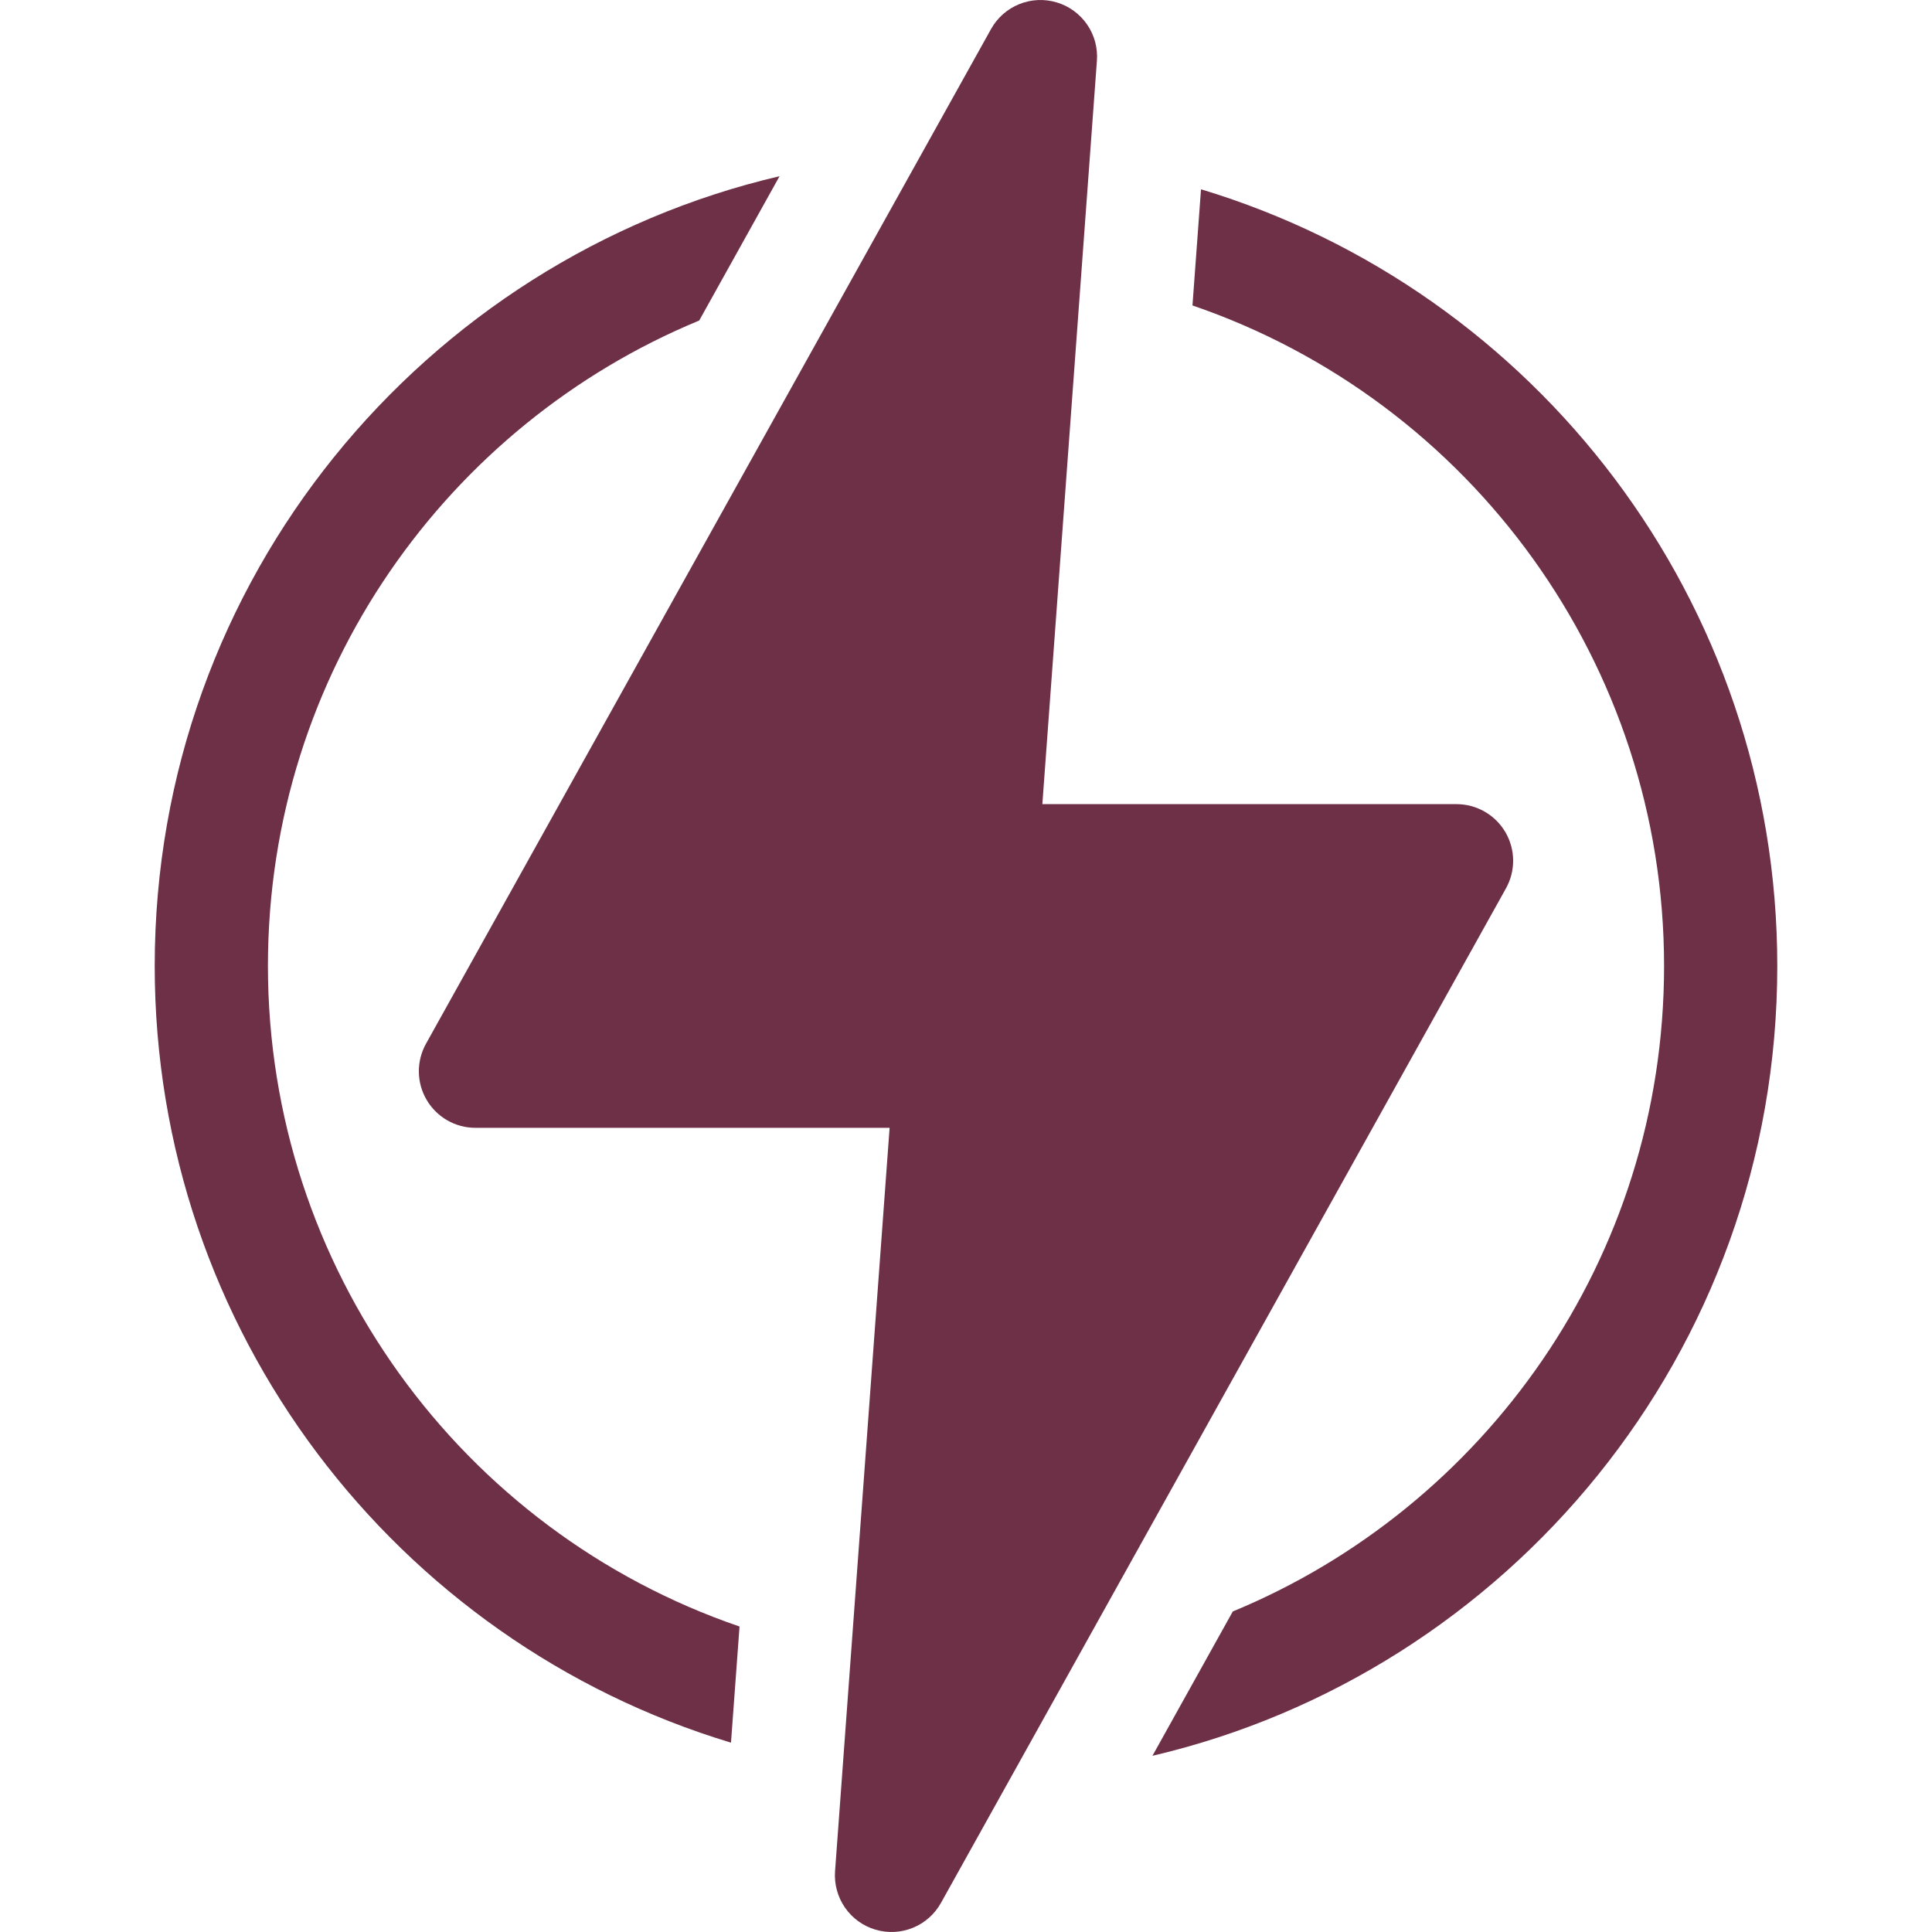
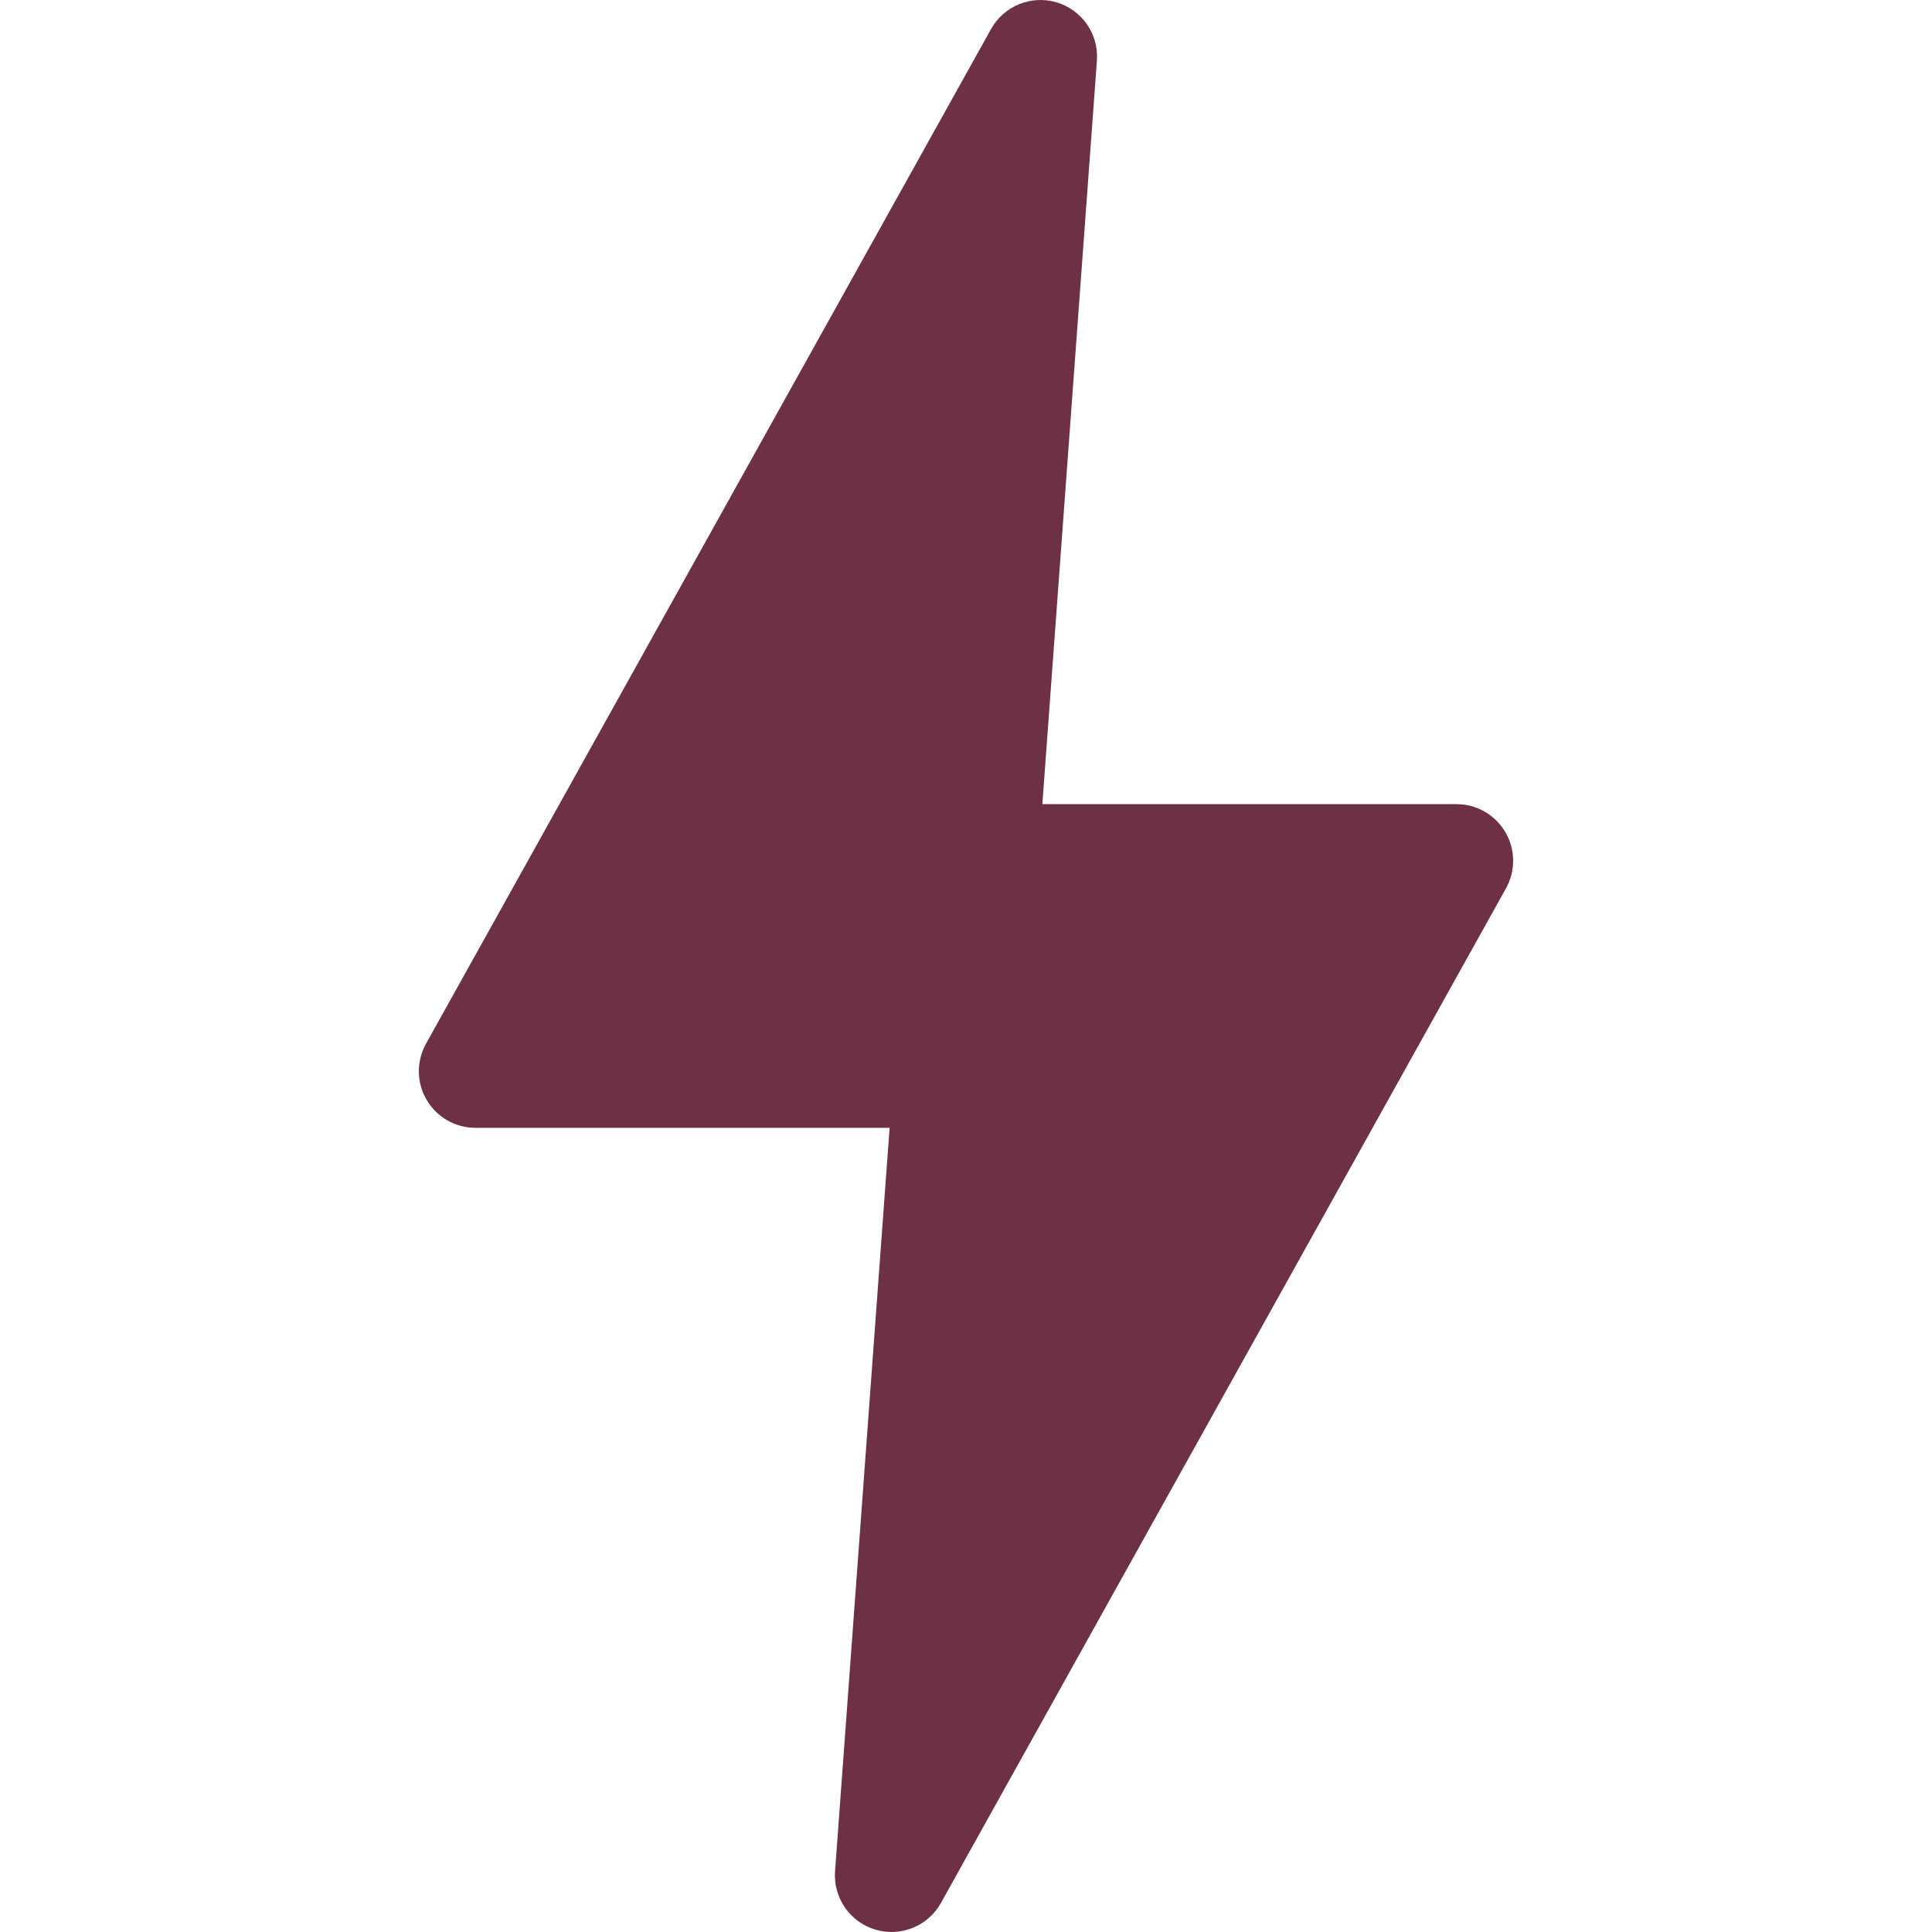
<svg xmlns="http://www.w3.org/2000/svg" width="50" height="50" viewBox="0 0 50 50" fill="none">
  <g clip-path="url(#clip0_15_162)">
-     <path d="M6.934 25C6.934 17.394 11.61 10.976 18.094 8.296H18.095L20.175 4.56C10.994 6.707 4.004 14.976 4.004 25C4.004 34.433 10.243 42.484 18.918 45.1L19.139 42.094C11.927 39.625 6.934 32.805 6.934 25ZM31.082 4.899L30.861 7.905C38.073 10.375 43.066 17.195 43.066 25C43.066 32.598 38.395 39.022 31.906 41.704H31.905L29.825 45.44C39.006 43.292 45.996 35.024 45.996 25C45.996 15.567 39.757 7.516 31.082 4.899Z" fill="#6E3047" />
    <path d="M38.958 21.534C38.828 21.314 38.644 21.131 38.422 21.005C38.201 20.878 37.95 20.811 37.695 20.811H26.976L28.388 1.572C28.413 1.24 28.323 0.908 28.134 0.634C27.944 0.359 27.667 0.157 27.347 0.062C27.028 -0.034 26.685 -0.018 26.376 0.108C26.067 0.233 25.81 0.461 25.648 0.752L11.025 27.011C10.901 27.234 10.837 27.485 10.84 27.741C10.843 27.996 10.912 28.246 11.042 28.466C11.171 28.686 11.356 28.868 11.577 28.995C11.799 29.122 12.049 29.188 12.305 29.188H23.023L21.611 48.428C21.587 48.76 21.677 49.091 21.866 49.366C22.055 49.641 22.333 49.843 22.652 49.938C23.316 50.137 24.02 49.843 24.352 49.247L38.975 22.989C39.099 22.766 39.163 22.514 39.16 22.259C39.157 22.004 39.087 21.754 38.958 21.534Z" fill="#6E3047" />
  </g>
  <defs>
    <clipPath id="clip0_15_162">
      <rect width="50" height="50" fill="white" />
    </clipPath>
  </defs>
</svg>